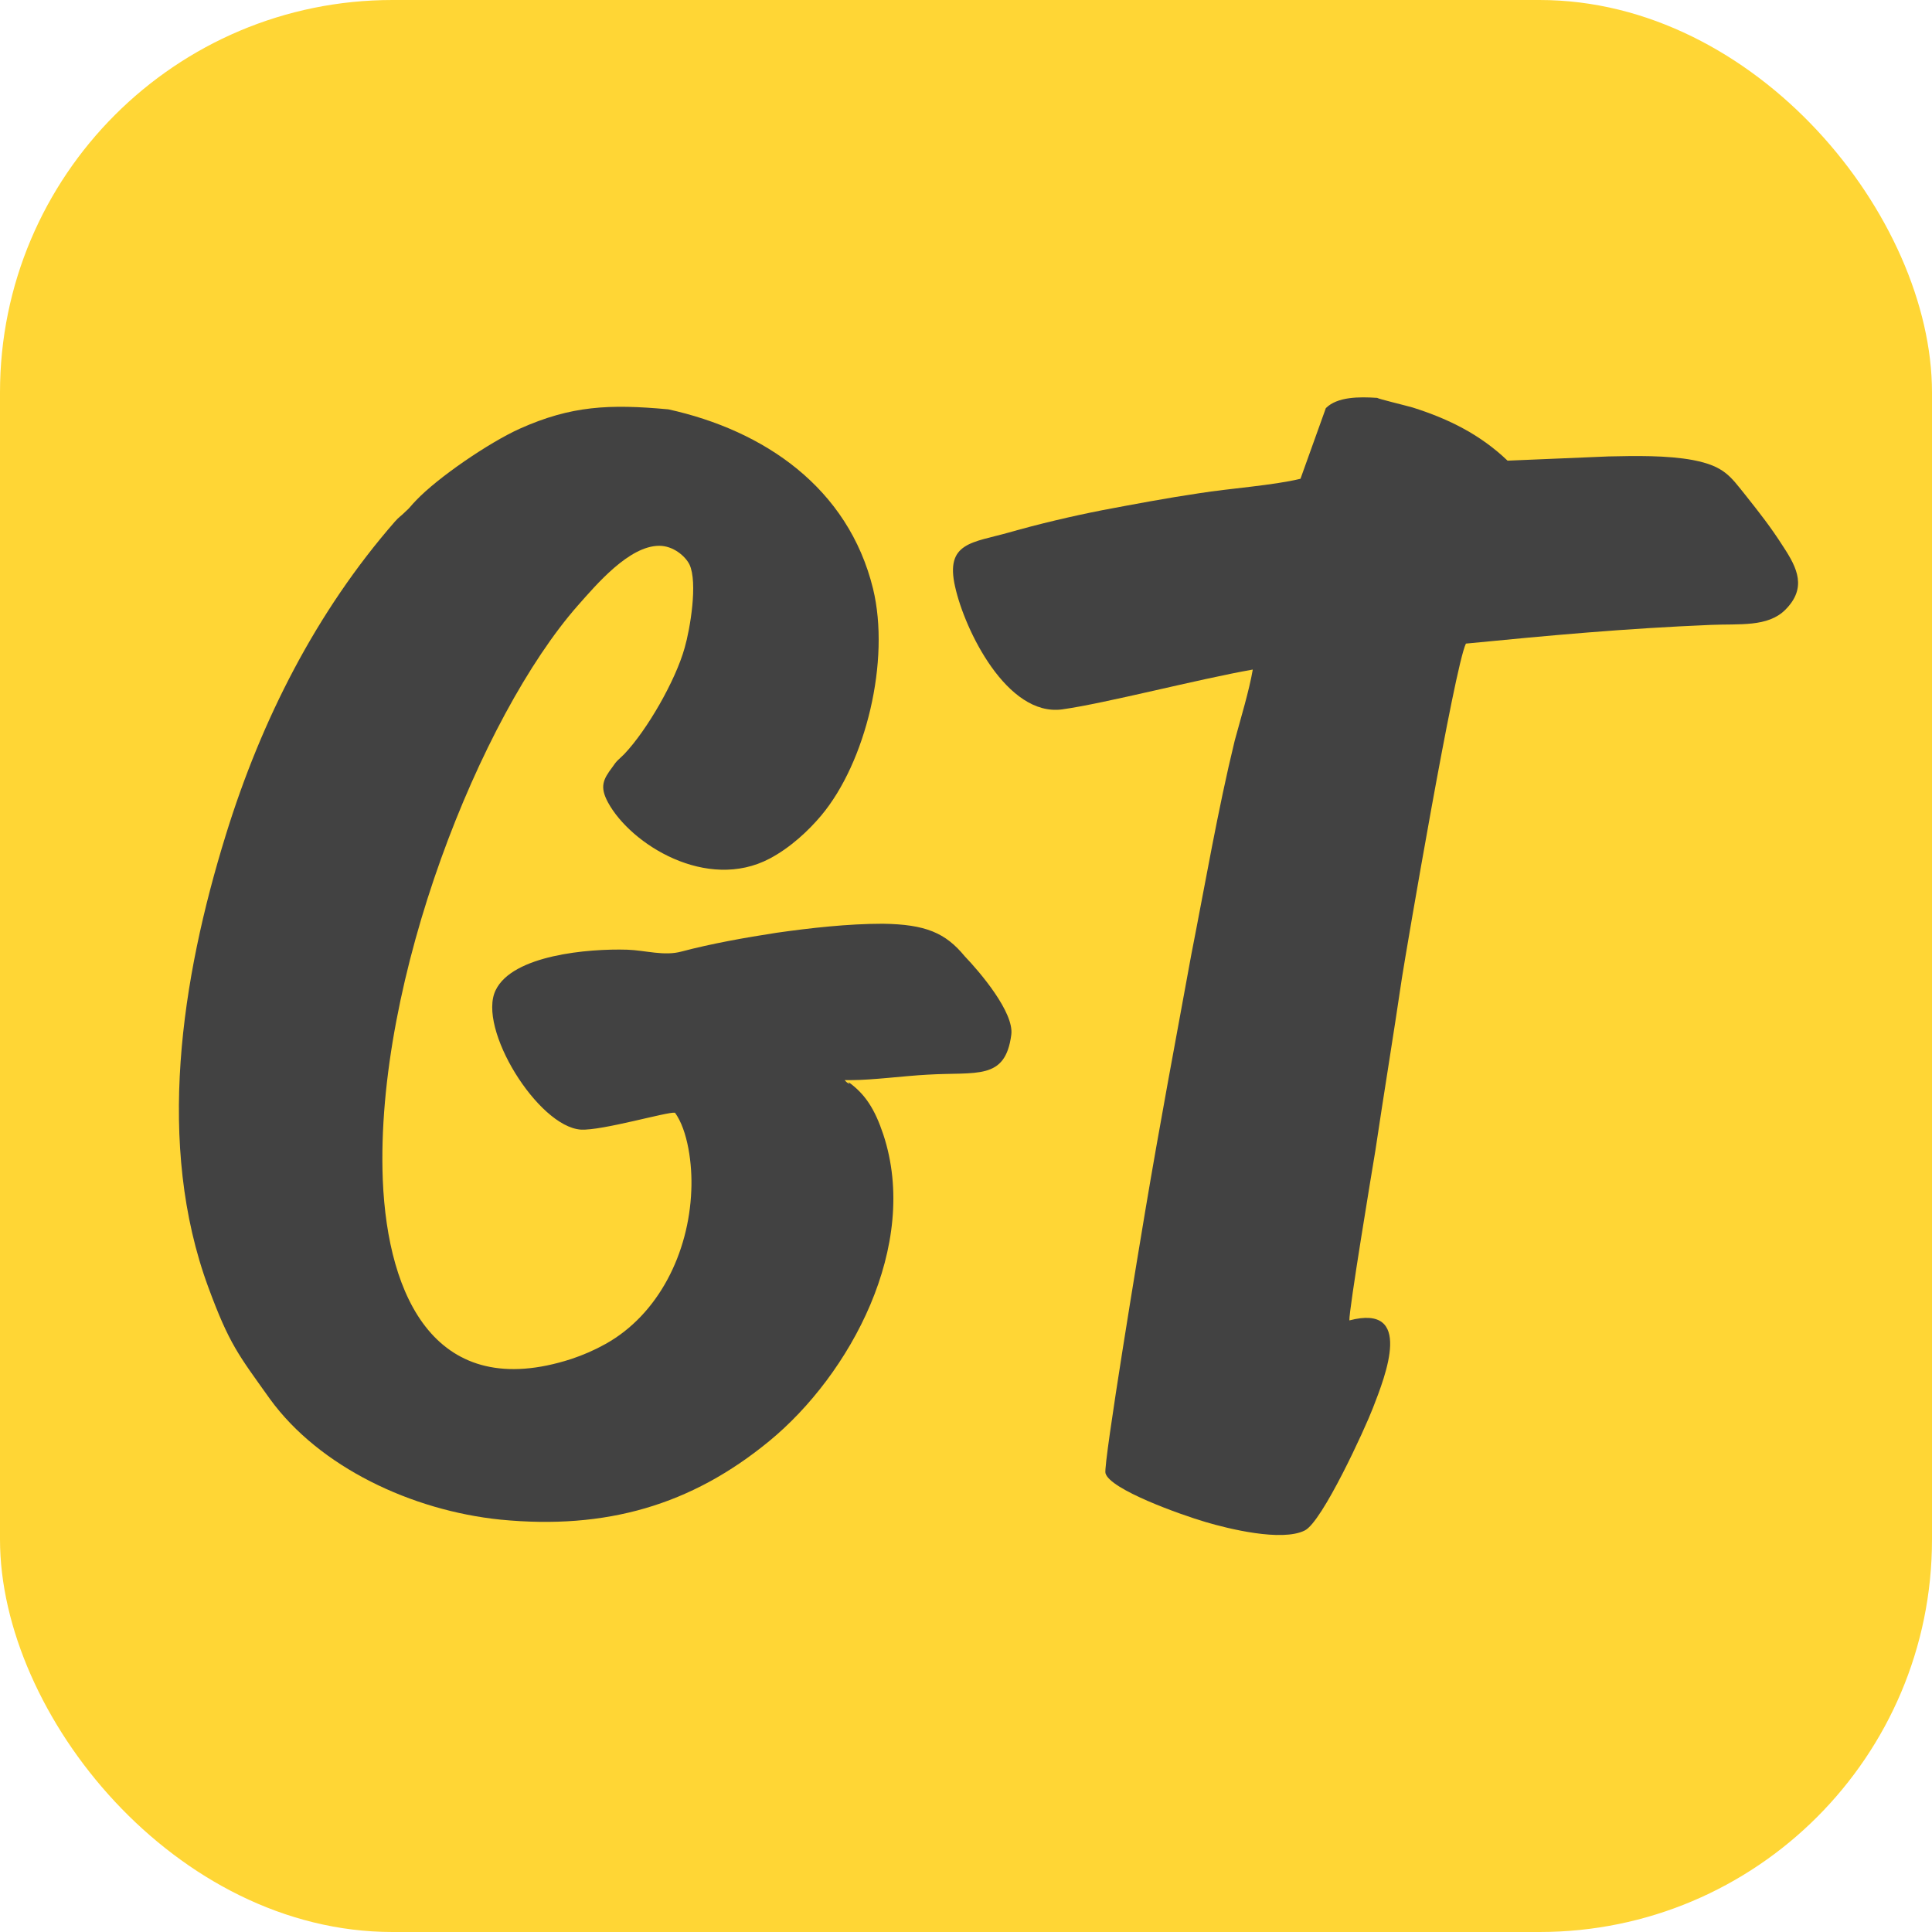
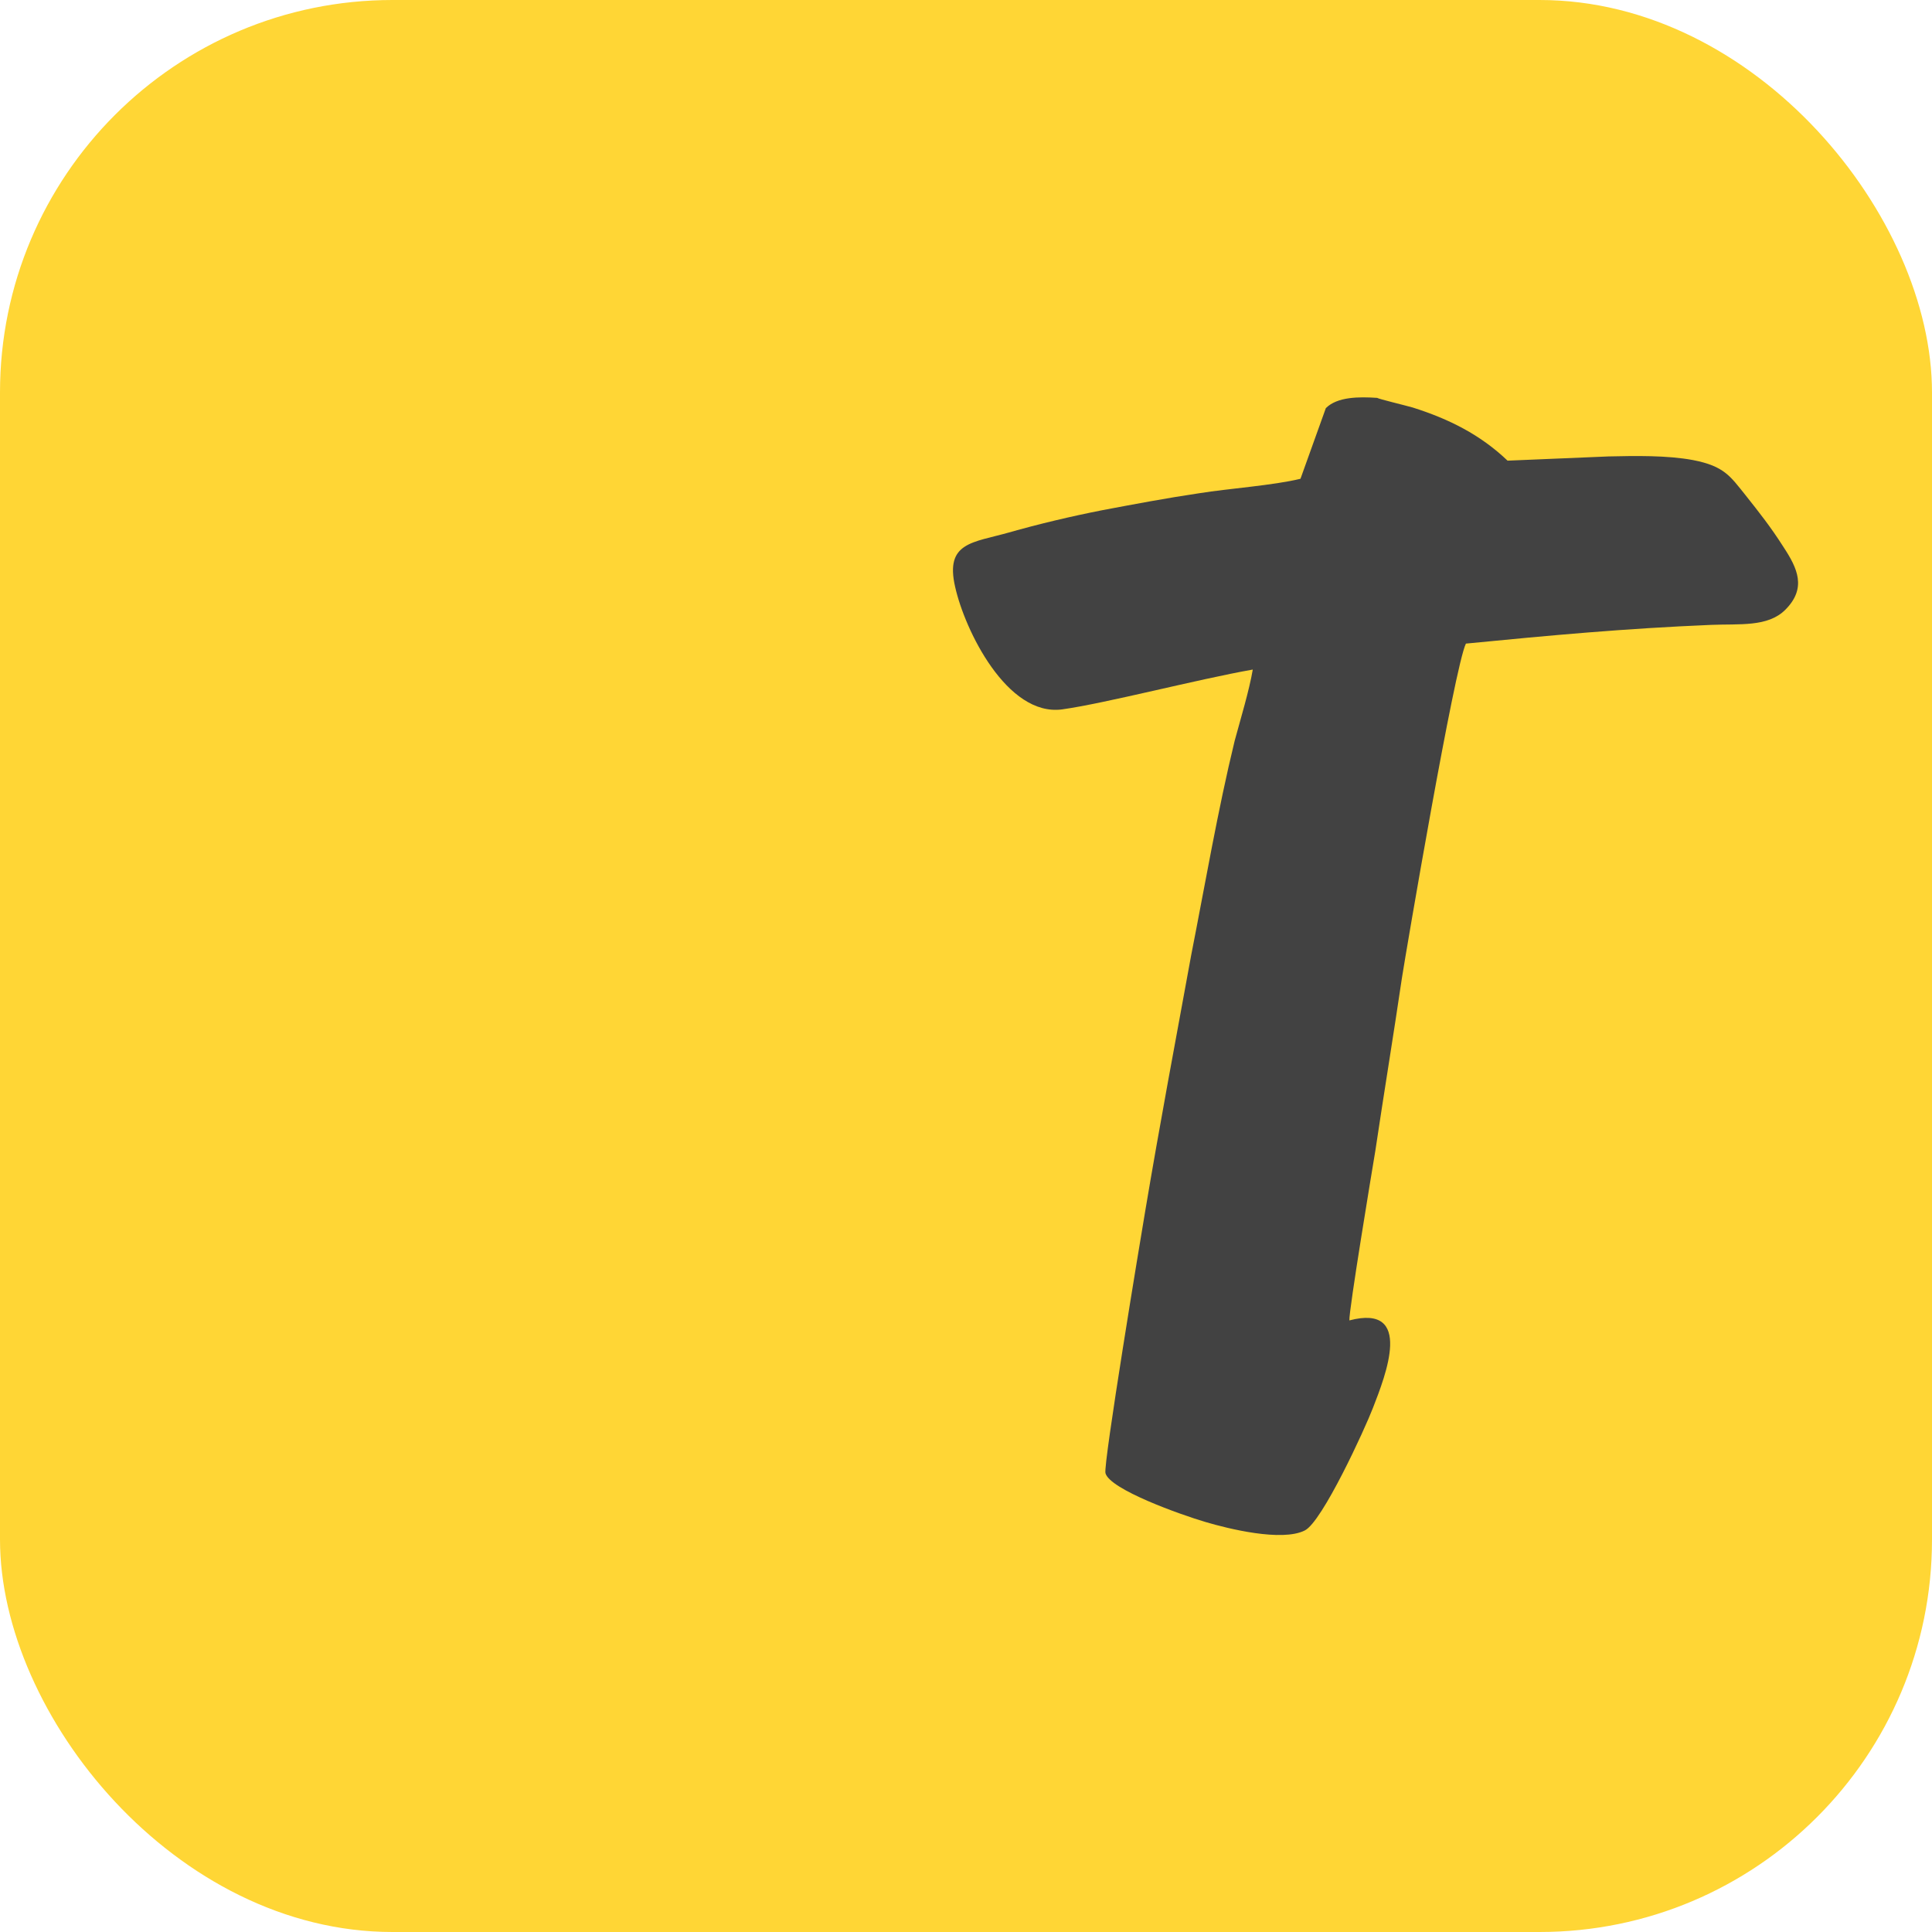
<svg xmlns="http://www.w3.org/2000/svg" id="a" data-name="Layer 1" viewBox="0 0 32 32">
  <defs>
    <style> .d { fill: #424242; fill-rule: evenodd; } .e { fill: #ffd635; } </style>
  </defs>
  <rect class="e" x="0" y="0" width="32" height="32" rx="6.5" ry="6.5" />
  <g>
    <g id="b" data-name="d">
      <path class="d" d="M21.96,6.76l-.42,1.17c-.45.11-1.18.16-1.68.24-.54.08-1.07.18-1.6.28-.51.1-1.06.23-1.55.37-.6.17-1.06.16-.89.9.16.72.86,2.15,1.77,2.03.72-.1,2.25-.5,3.16-.66-.06.35-.2.81-.3,1.18-.28,1.15-.49,2.38-.72,3.55-.26,1.42-.52,2.8-.76,4.23-.08.47-.7,4.21-.66,4.35.07.27,1.25.69,1.66.81.37.11,1.26.33,1.64.14.29-.14,1-1.69,1.13-2.03.21-.54.68-1.73-.39-1.45-.01-.16.37-2.45.43-2.81.14-.94.3-1.91.44-2.86.07-.45.87-5.15,1.06-5.54,1.43-.14,2.63-.25,4.06-.31.47-.02.94.04,1.23-.25.36-.36.2-.69-.03-1.04-.21-.33-.4-.57-.63-.86-.25-.31-.35-.48-.87-.58-.43-.08-.96-.07-1.4-.06l-1.67.07c-.45-.43-.97-.69-1.57-.88-.14-.04-.56-.14-.59-.16-.3-.02-.66-.02-.85.17h0Z" />
    </g>
    <g id="c" data-name="e">
-       <path class="d" d="M14.07,17.95s-.03,0-.08-.06h.11c.35,0,.88-.07,1.26-.09.82-.05,1.29.1,1.39-.66.05-.37-.52-1.04-.77-1.3-.32-.39-.65-.53-1.36-.54-.57,0-1.2.07-1.76.15-.52.08-1.08.18-1.57.31-.29.08-.6-.02-.9-.03-.65-.02-1.9.09-2.18.67-.31.63.7,2.26,1.41,2.31.35.02,1.44-.3,1.56-.28.21.29.29.85.27,1.29-.04,1.03-.54,2.05-1.42,2.54-.18.1-.36.18-.57.25-2.23.72-3.04-1.01-3.12-2.97-.13-3.31,1.62-7.68,3.23-9.51.31-.35.85-.99,1.35-.99.23,0,.43.17.5.31.14.3.01,1.07-.08,1.38-.15.54-.62,1.36-1,1.76-.1.1-.12.1-.2.22-.15.2-.21.32-.07.58.38.7,1.64,1.48,2.68.93.34-.18.64-.46.85-.71.74-.88,1.15-2.57.86-3.76-.41-1.67-1.8-2.62-3.39-2.97-.98-.09-1.61-.06-2.46.32-.51.23-1.36.81-1.72,1.19-.08.08-.1.12-.17.18-.08.08-.11.09-.18.17-1.3,1.49-2.21,3.28-2.8,5.19-.74,2.39-1.16,5.13-.29,7.49.35.95.5,1.12,1.02,1.85.82,1.13,2.35,1.85,3.82,2,1.75.17,3.16-.24,4.45-1.3,1.34-1.1,2.5-3.24,1.89-5.08-.14-.42-.3-.67-.58-.87h0Z" />
-     </g>
+       </g>
  </g>
</svg>